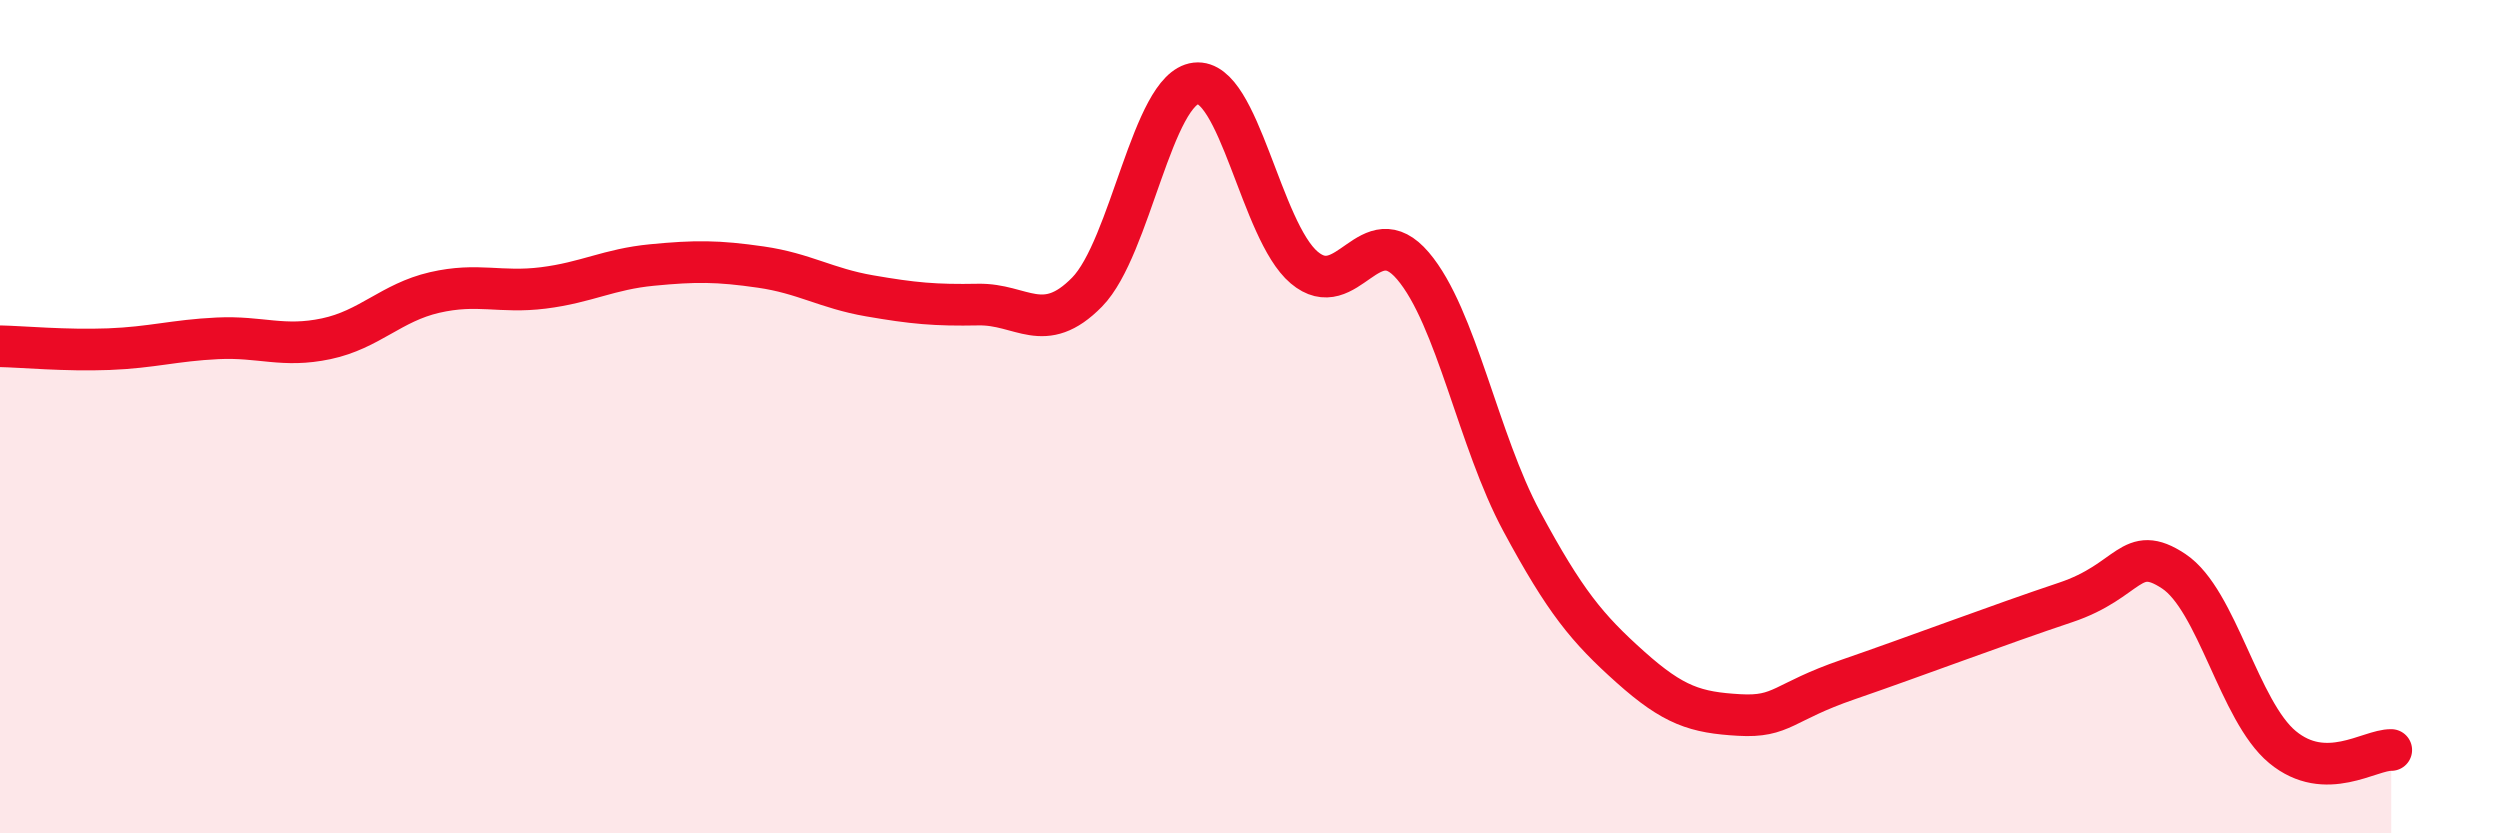
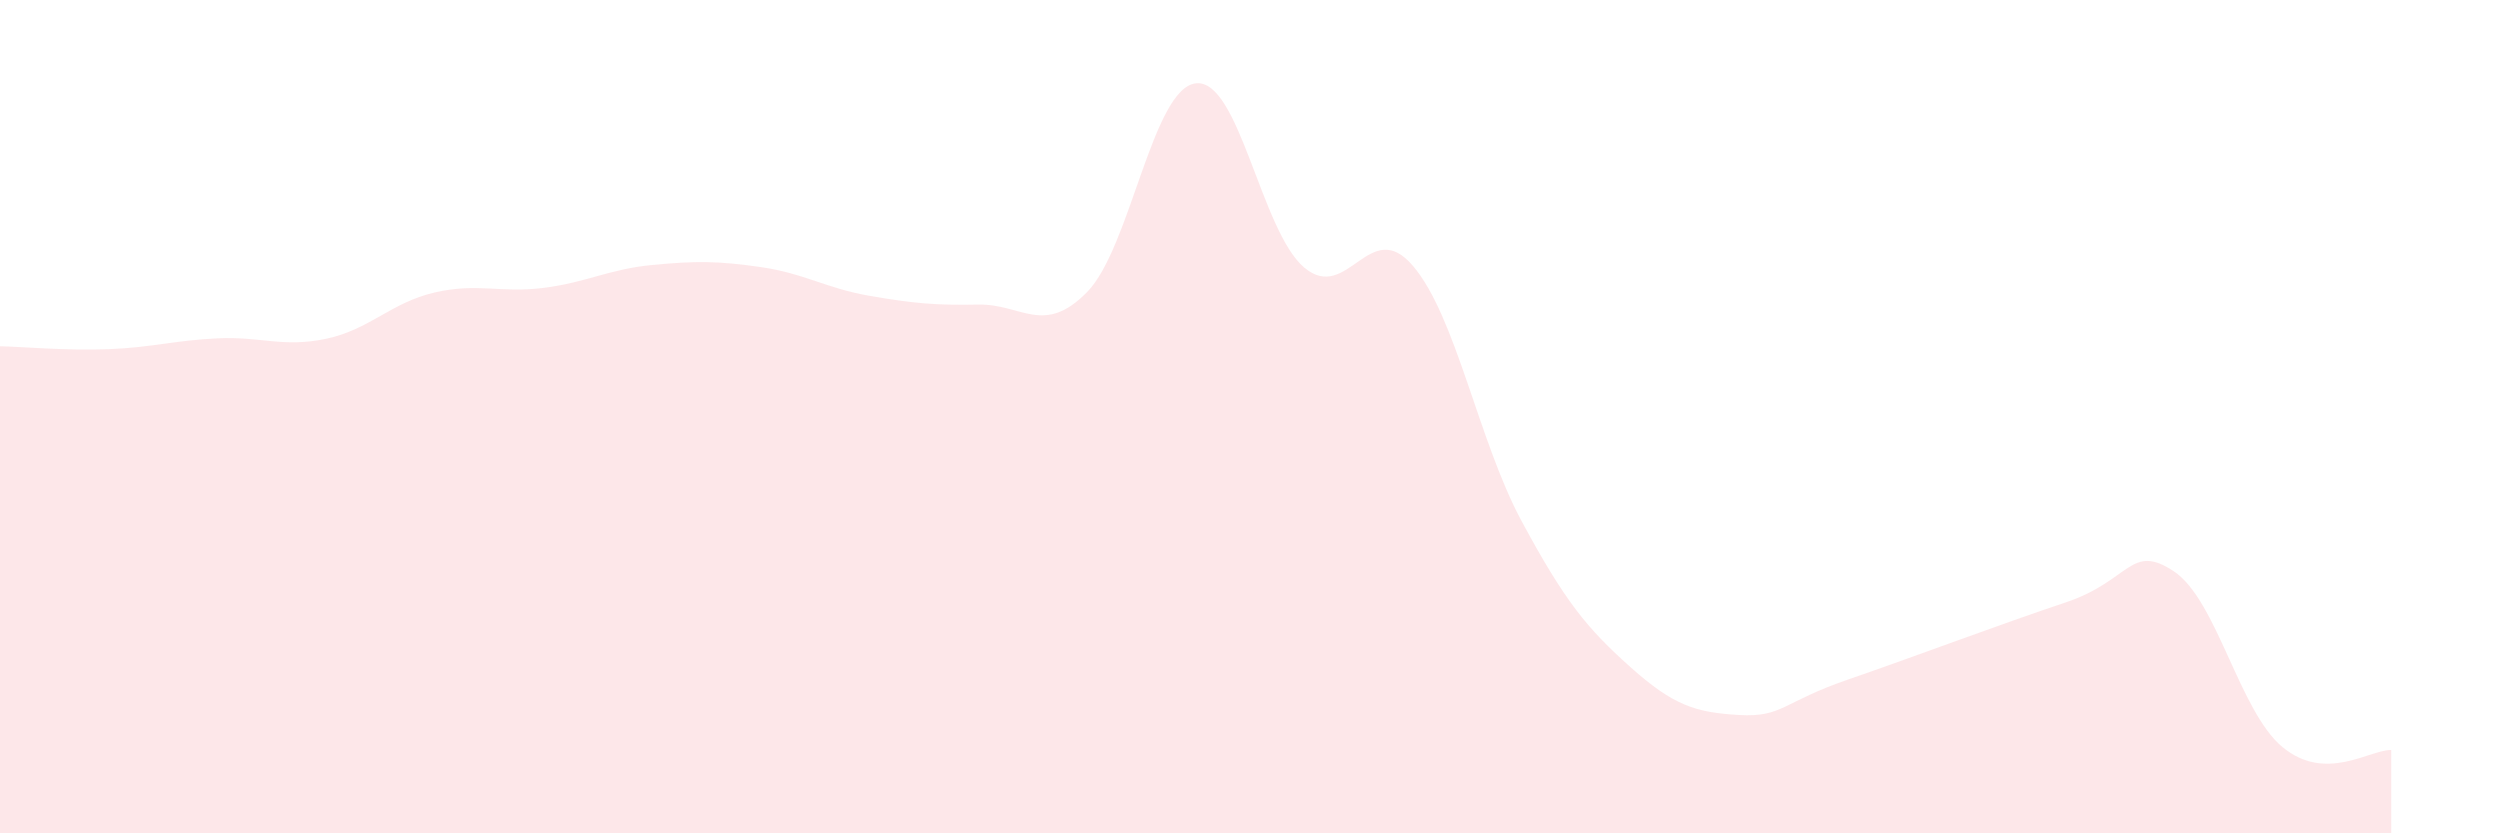
<svg xmlns="http://www.w3.org/2000/svg" width="60" height="20" viewBox="0 0 60 20">
  <path d="M 0,8.31 C 0.52,8.32 1.57,8.42 2.61,8.38 C 3.65,8.34 4.18,8.17 5.22,8.12 C 6.26,8.07 6.79,8.35 7.83,8.13 C 8.87,7.91 9.39,7.26 10.43,7.02 C 11.47,6.78 12,7.04 13.04,6.91 C 14.08,6.78 14.61,6.46 15.65,6.36 C 16.69,6.26 17.22,6.26 18.26,6.41 C 19.3,6.56 19.83,6.92 20.87,7.1 C 21.91,7.28 22.44,7.33 23.48,7.31 C 24.52,7.29 25.05,8.07 26.09,7.01 C 27.13,5.95 27.66,2.12 28.7,2 C 29.74,1.88 30.26,5.54 31.3,6.42 C 32.34,7.3 32.87,5.16 33.91,6.38 C 34.95,7.6 35.48,10.58 36.52,12.51 C 37.56,14.44 38.09,15.08 39.13,16.01 C 40.17,16.94 40.7,17.1 41.74,17.16 C 42.78,17.22 42.78,16.85 44.35,16.31 C 45.92,15.77 48.01,14.98 49.57,14.46 C 51.13,13.94 51.13,13.02 52.17,13.71 C 53.21,14.4 53.74,17.07 54.78,17.93 C 55.82,18.79 56.87,17.99 57.39,18L57.39 20L0 20Z" fill="#EB0A25" opacity="0.1" stroke-linecap="round" stroke-linejoin="round" />
-   <path d="M 0,8.31 C 0.52,8.32 1.57,8.42 2.61,8.38 C 3.65,8.34 4.18,8.17 5.22,8.12 C 6.26,8.07 6.79,8.35 7.83,8.13 C 8.87,7.91 9.39,7.26 10.43,7.02 C 11.47,6.78 12,7.04 13.04,6.91 C 14.08,6.78 14.61,6.46 15.65,6.36 C 16.69,6.26 17.22,6.26 18.26,6.41 C 19.3,6.56 19.83,6.92 20.87,7.1 C 21.91,7.28 22.44,7.33 23.48,7.31 C 24.52,7.29 25.05,8.07 26.09,7.01 C 27.13,5.95 27.66,2.12 28.7,2 C 29.74,1.88 30.26,5.54 31.3,6.42 C 32.34,7.3 32.87,5.16 33.91,6.38 C 34.95,7.6 35.48,10.58 36.52,12.51 C 37.56,14.44 38.09,15.08 39.13,16.01 C 40.17,16.94 40.7,17.1 41.74,17.16 C 42.78,17.22 42.78,16.85 44.35,16.31 C 45.92,15.77 48.01,14.98 49.57,14.46 C 51.13,13.94 51.13,13.02 52.17,13.71 C 53.21,14.4 53.74,17.07 54.78,17.93 C 55.82,18.79 56.87,17.99 57.39,18" stroke="#EB0A25" stroke-width="1" fill="none" stroke-linecap="round" stroke-linejoin="round" />
</svg>